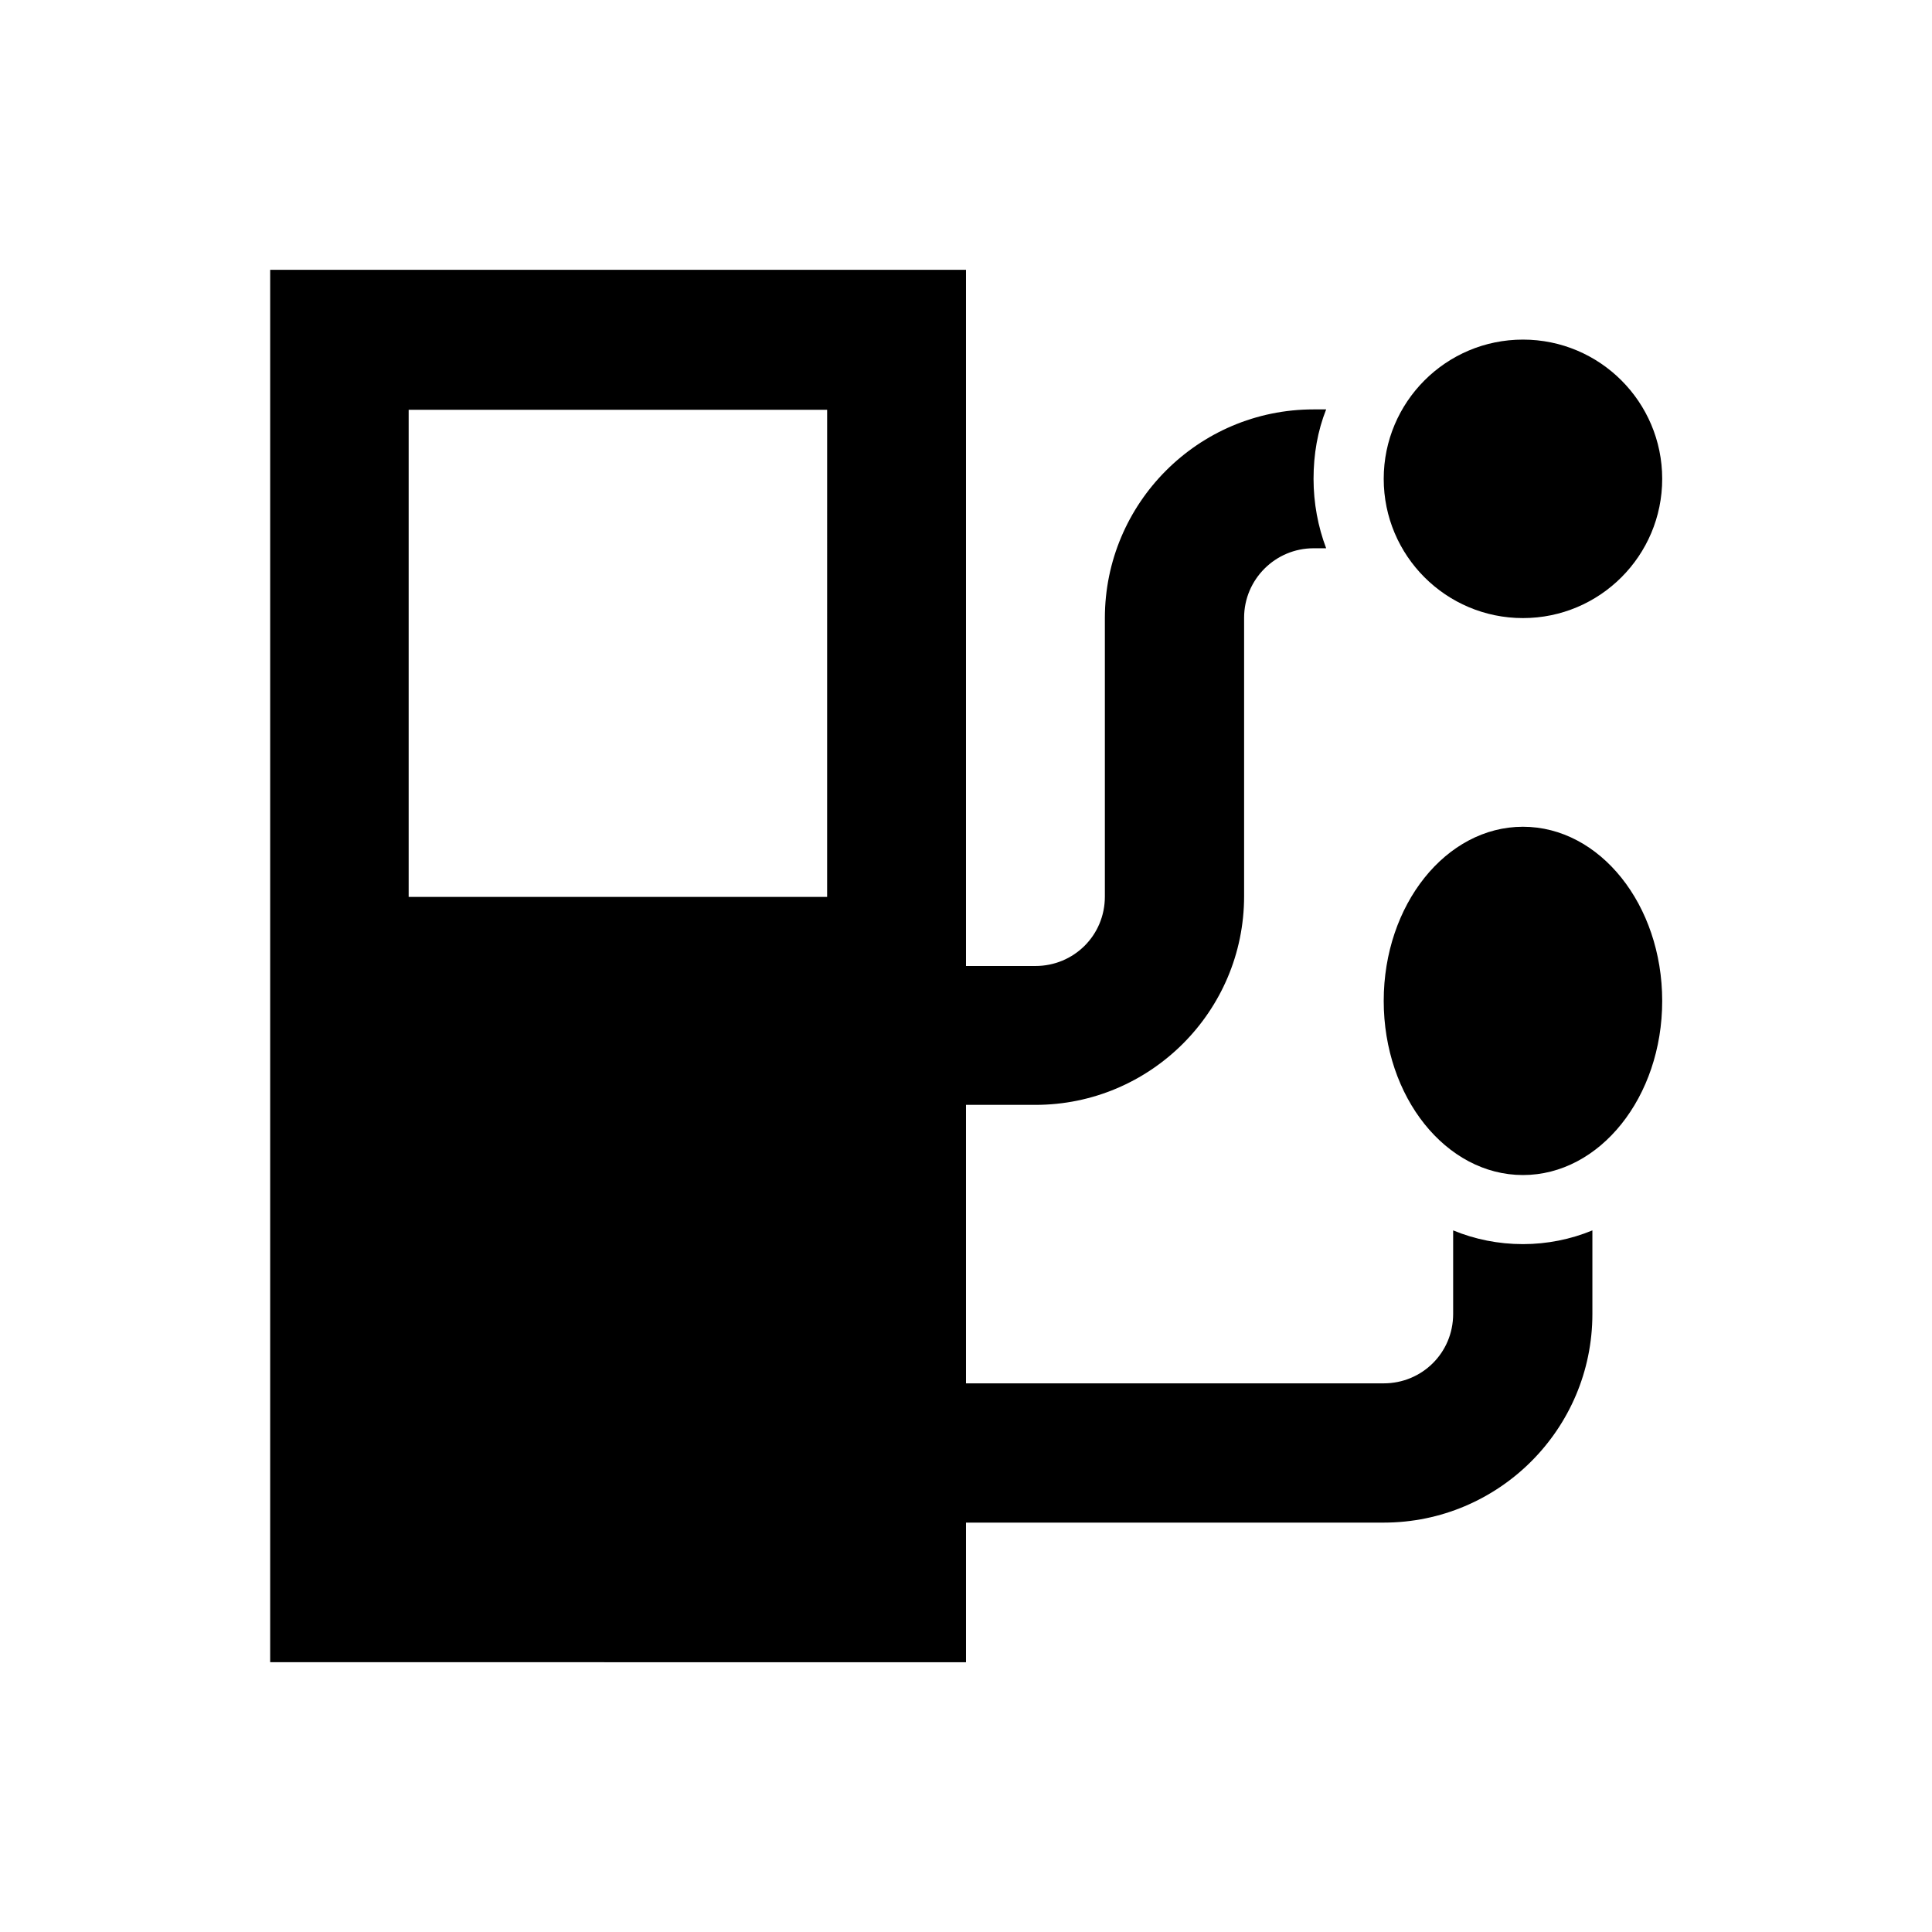
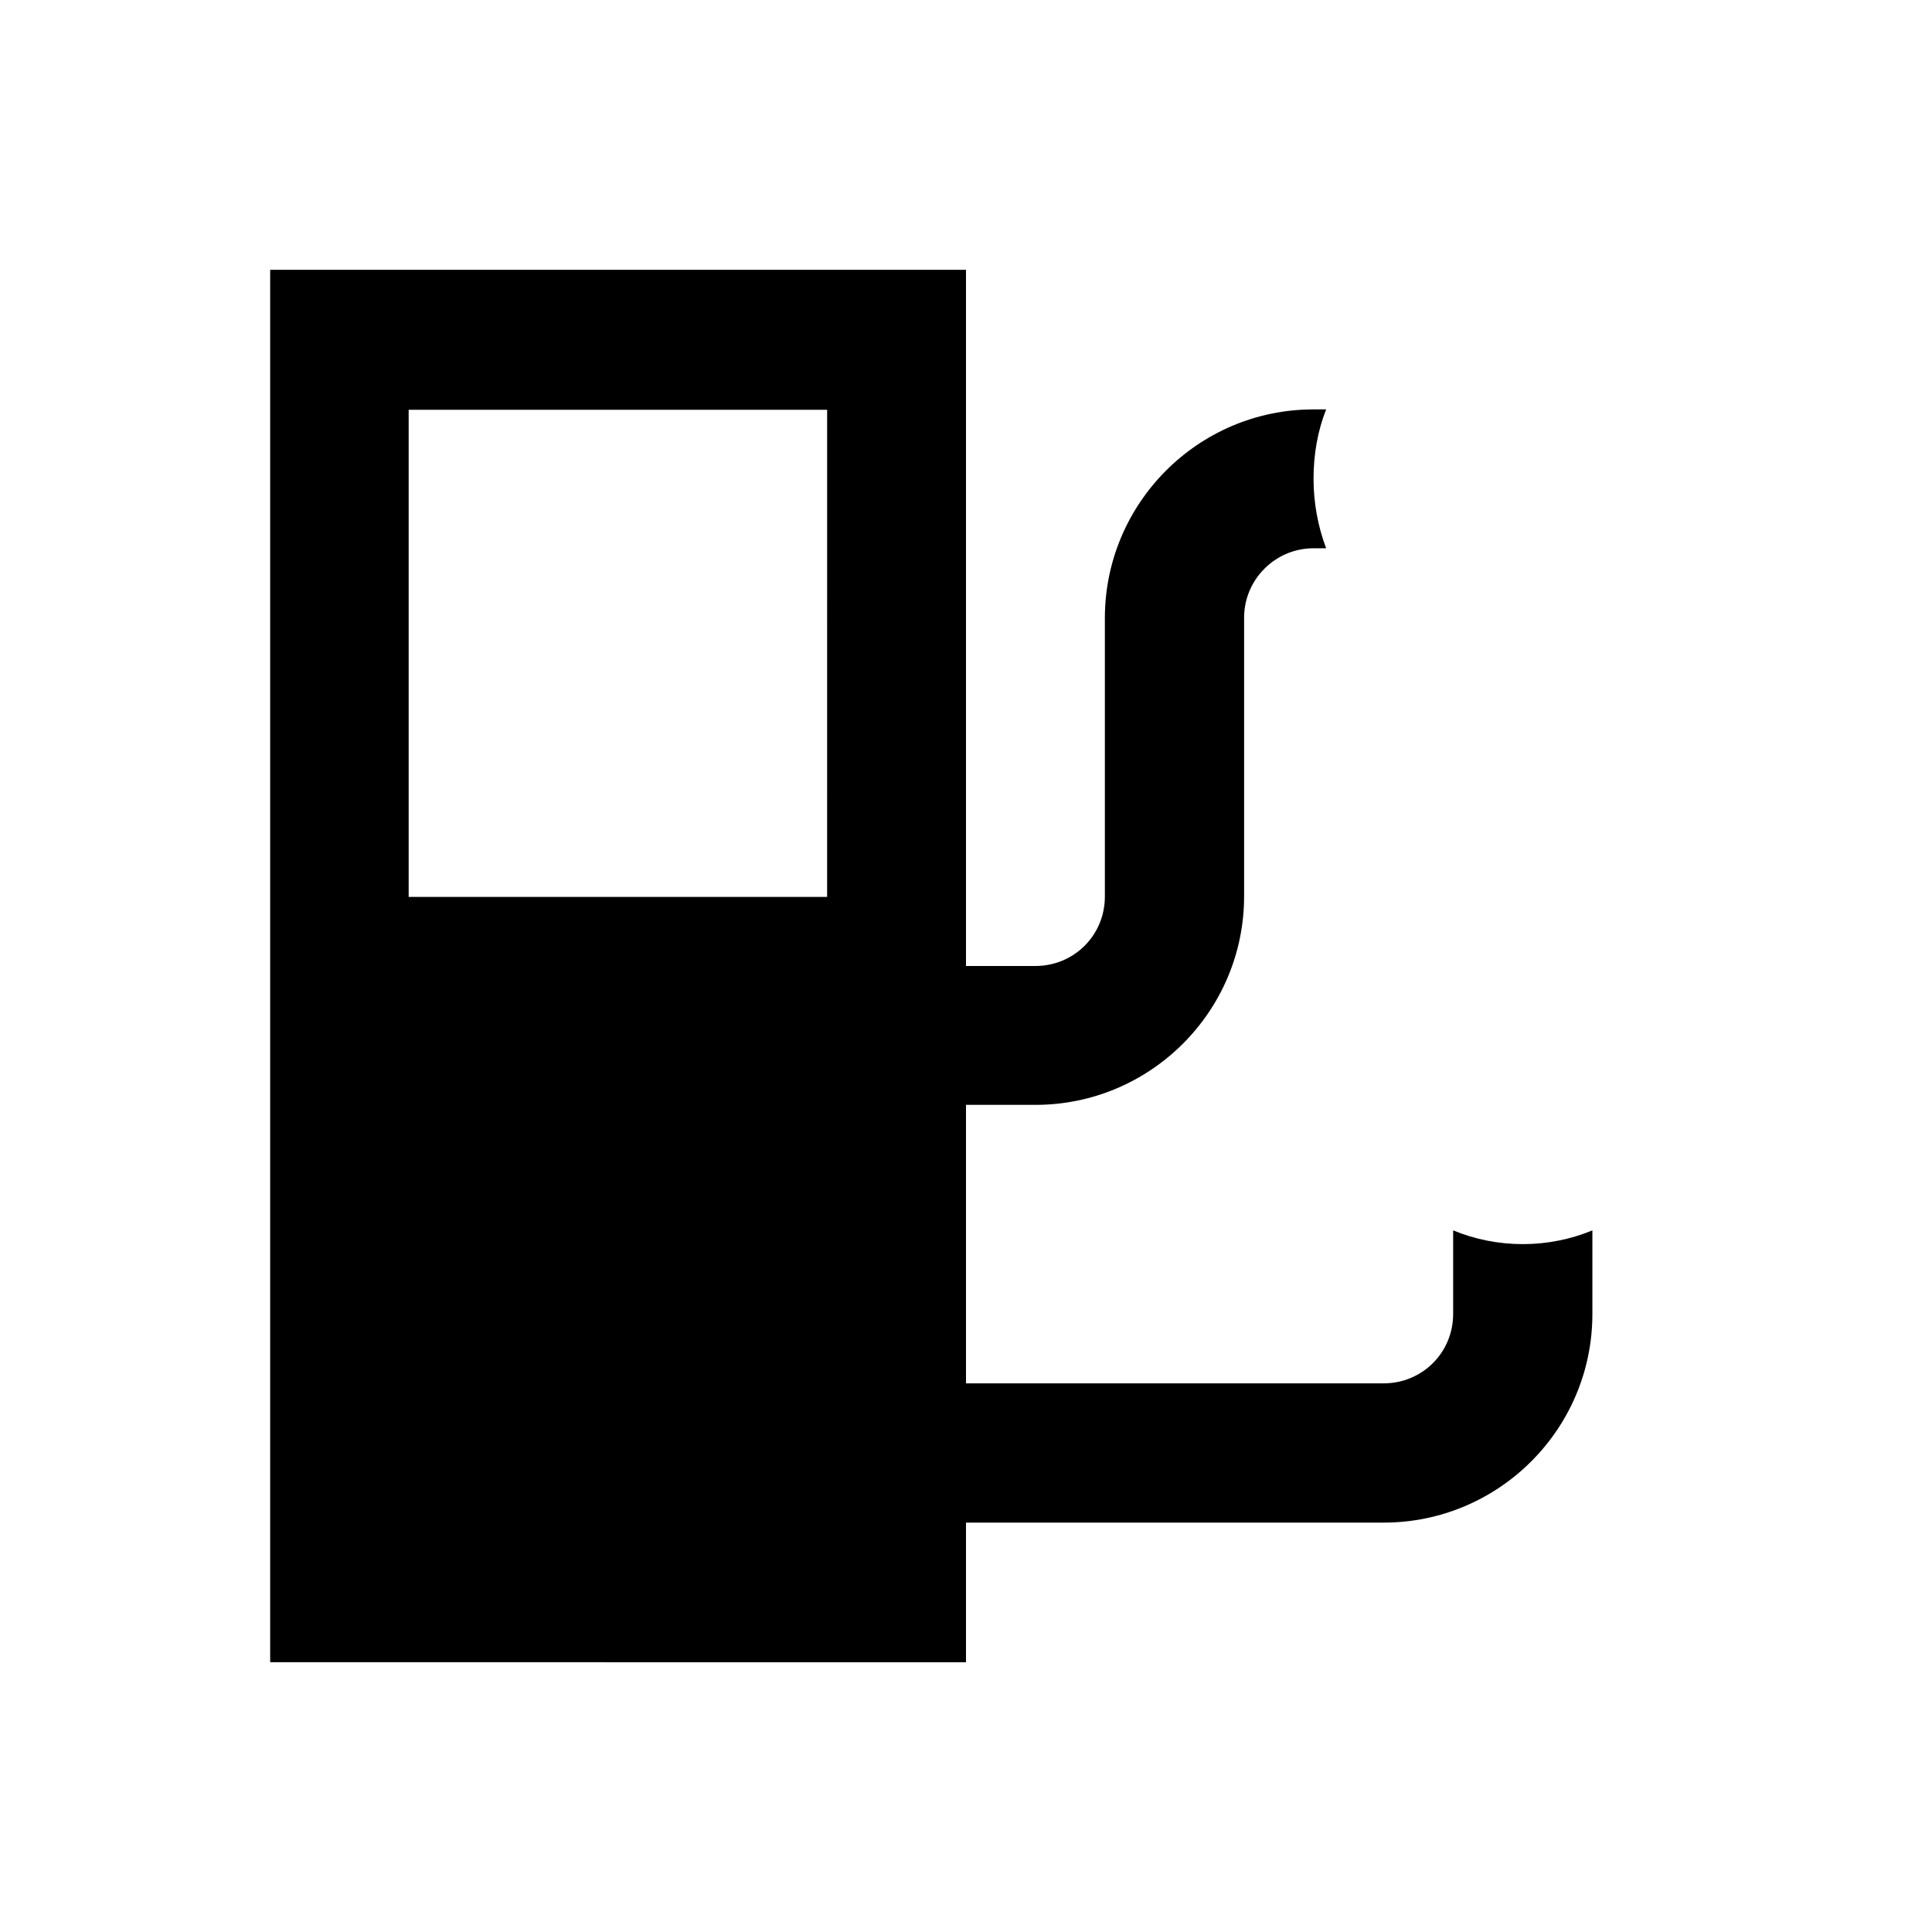
<svg xmlns="http://www.w3.org/2000/svg" fill="#000000" width="800px" height="800px" version="1.1" viewBox="144 144 512 512">
  <g>
    <path d="m529.1 470.06v22.141c0 10.332-8.266 18.402-18.402 18.402h-110.7v-73.801h18.402c30.406 0 55.301-24.699 55.301-55.301v-73.801c0-10.137 8.266-18.402 18.402-18.402h3.344c-2.164-5.707-3.344-12.004-3.344-18.402 0-6.496 1.082-12.695 3.344-18.402h-3.344c-30.602 0-55.301 24.895-55.301 55.301v73.801c0 10.332-8.266 18.402-18.402 18.402l-18.402 0.004v-184.5h-184.4v369l184.4 0.004v-37h110.7c30.406 0 55.301-24.699 55.301-55.301v-22.141c-5.707 2.363-12.004 3.641-18.402 3.641-6.492 0-12.789-1.277-18.496-3.641zm-166-88.363h-110.8v-129.1h110.9l-0.004 129.1z" />
-     <path d="m584.5 409.25c0 25.484-16.523 46.148-36.902 46.148s-36.898-20.664-36.898-46.148c0-25.488 16.52-46.152 36.898-46.152s36.902 20.664 36.902 46.152" />
-     <path d="m584.5 270.9c0 20.379-16.523 36.898-36.902 36.898s-36.898-16.52-36.898-36.898c0-20.379 16.52-36.902 36.898-36.902s36.902 16.523 36.902 36.902" />
  </g>
</svg>